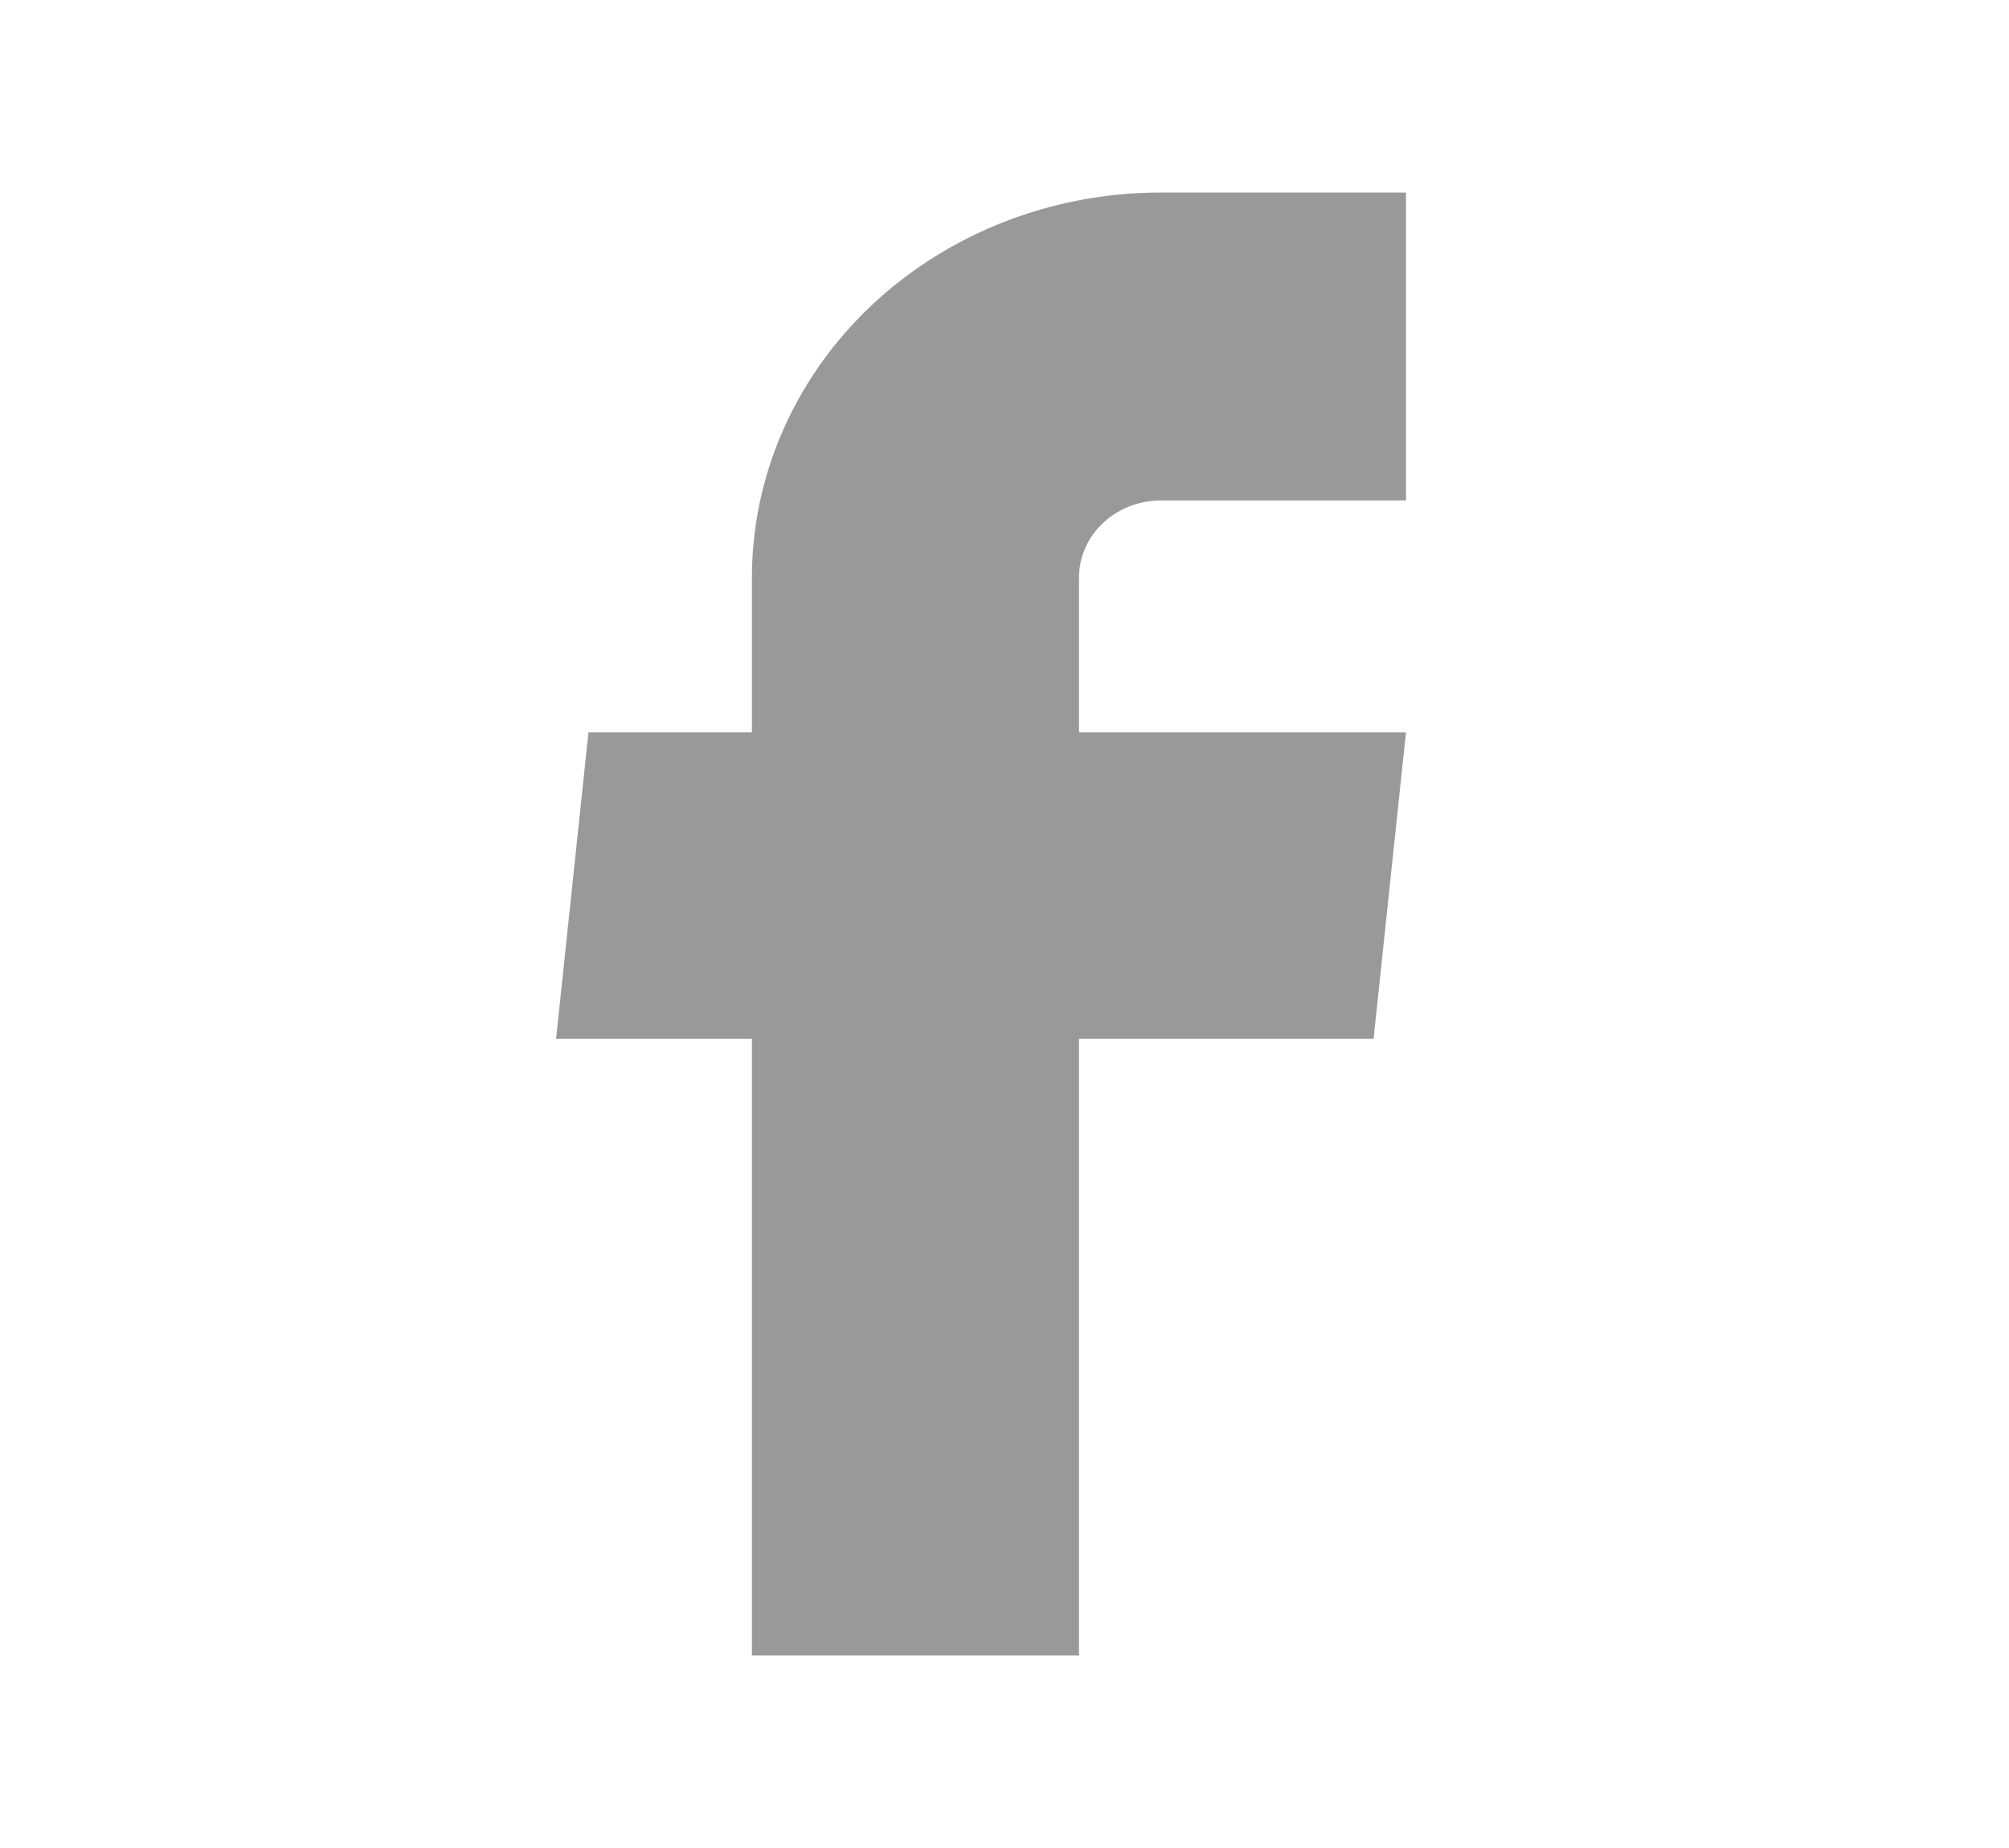
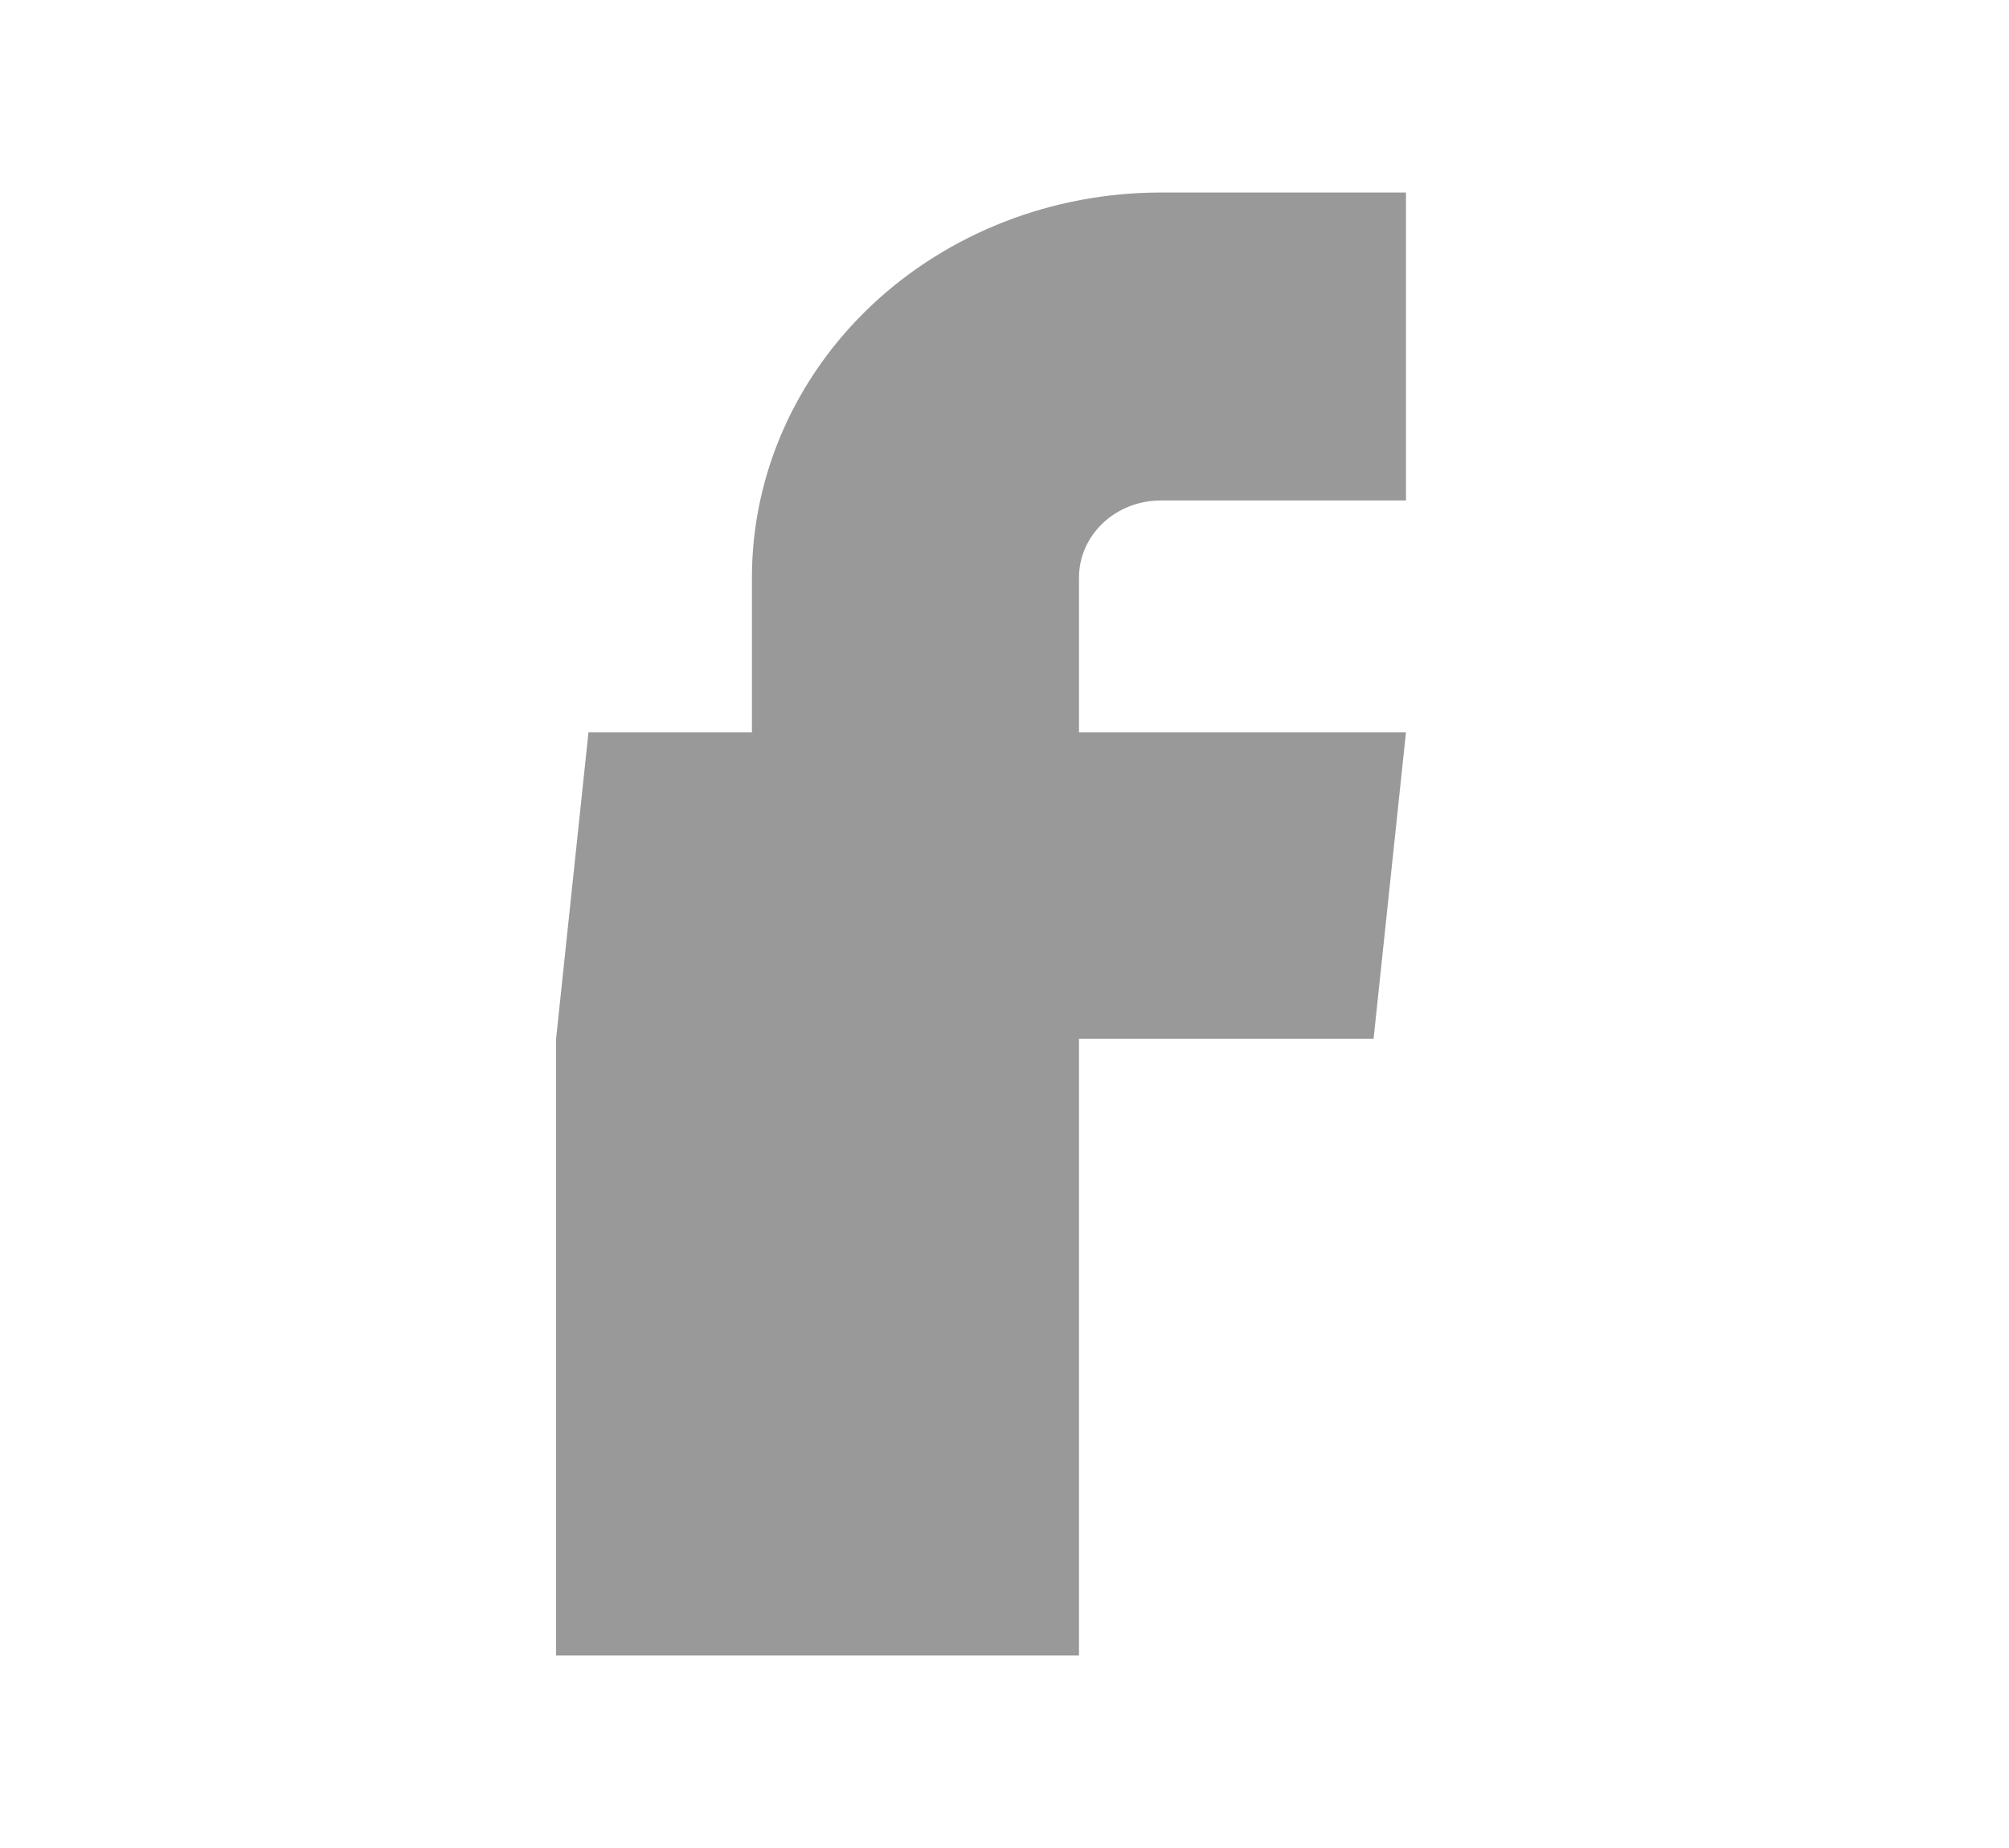
<svg xmlns="http://www.w3.org/2000/svg" width="25" height="23" viewBox="0 0 25 23" fill="none">
-   <path d="M9.357 20.604H13.427V12.928H17.093L17.496 9.114H13.427V7.188C13.427 6.933 13.534 6.69 13.725 6.51C13.915 6.33 14.174 6.229 14.444 6.229H17.496V2.396H14.444C13.095 2.396 11.801 2.901 10.847 3.799C9.893 4.698 9.357 5.917 9.357 7.188V9.114H7.323L6.92 12.928H9.357V20.604Z" fill="#999999" />
+   <path d="M9.357 20.604H13.427V12.928H17.093L17.496 9.114H13.427V7.188C13.427 6.933 13.534 6.69 13.725 6.51C13.915 6.33 14.174 6.229 14.444 6.229H17.496V2.396H14.444C13.095 2.396 11.801 2.901 10.847 3.799C9.893 4.698 9.357 5.917 9.357 7.188V9.114H7.323L6.92 12.928V20.604Z" fill="#999999" />
</svg>